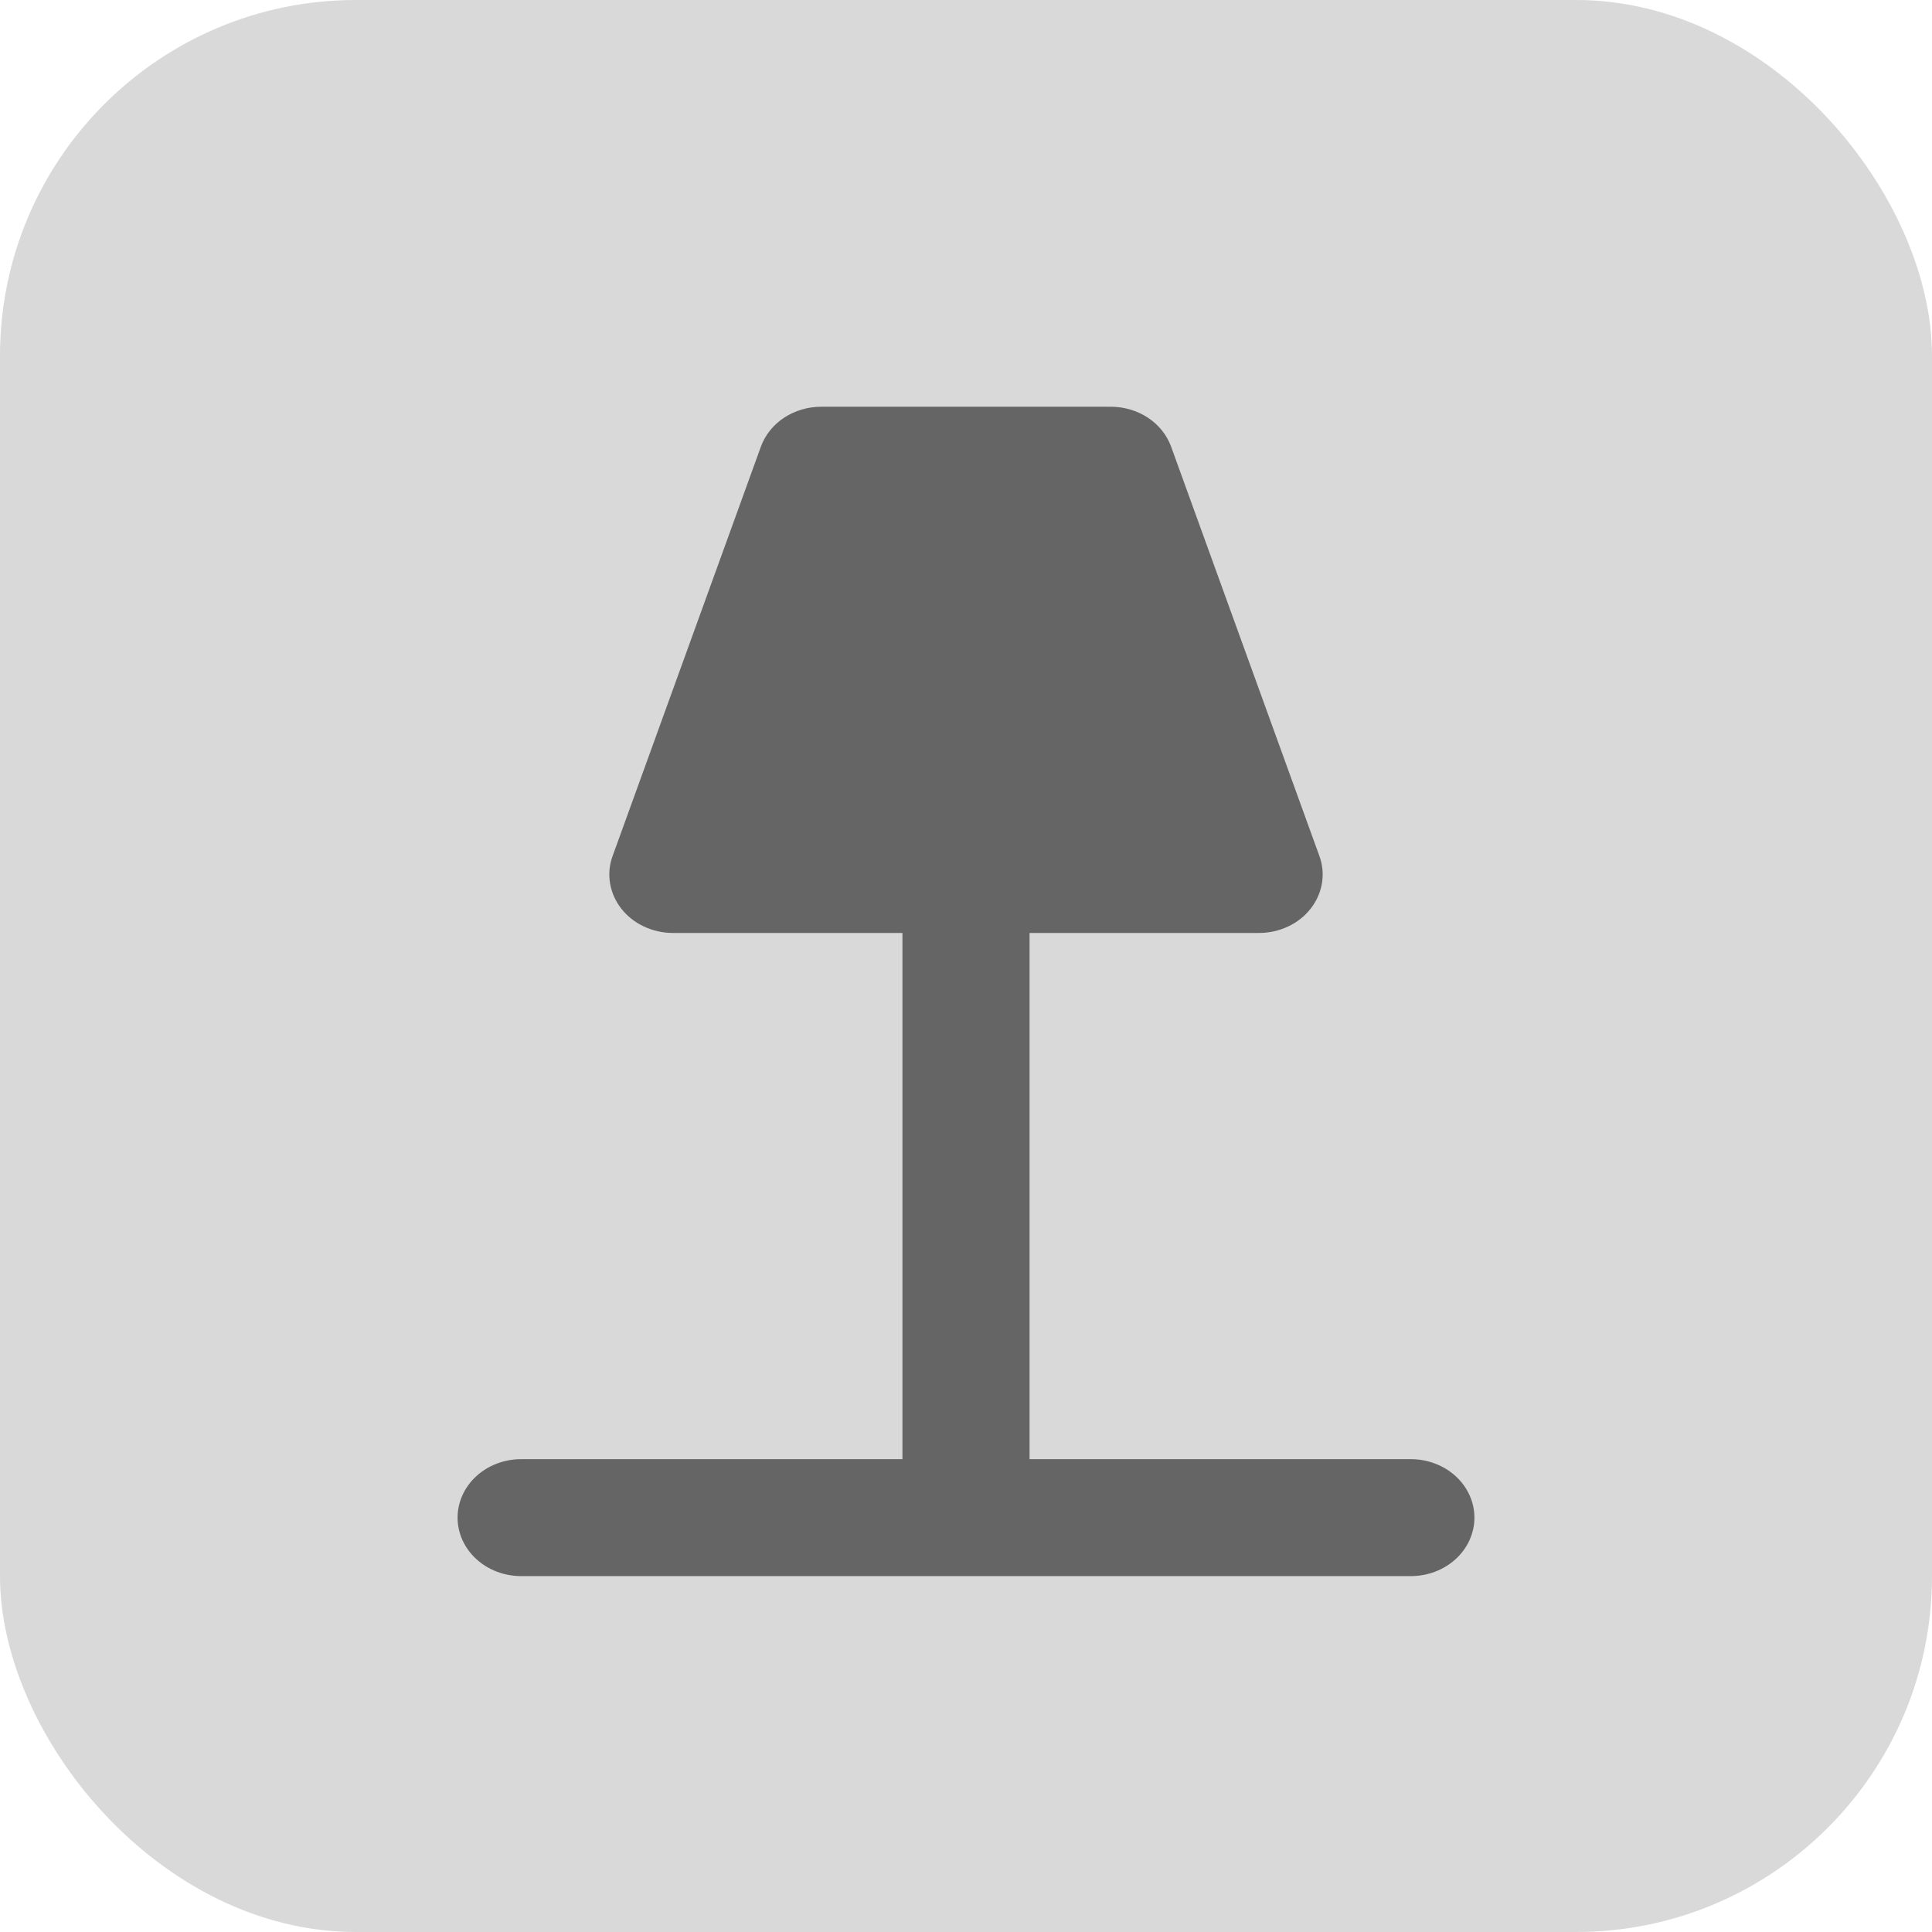
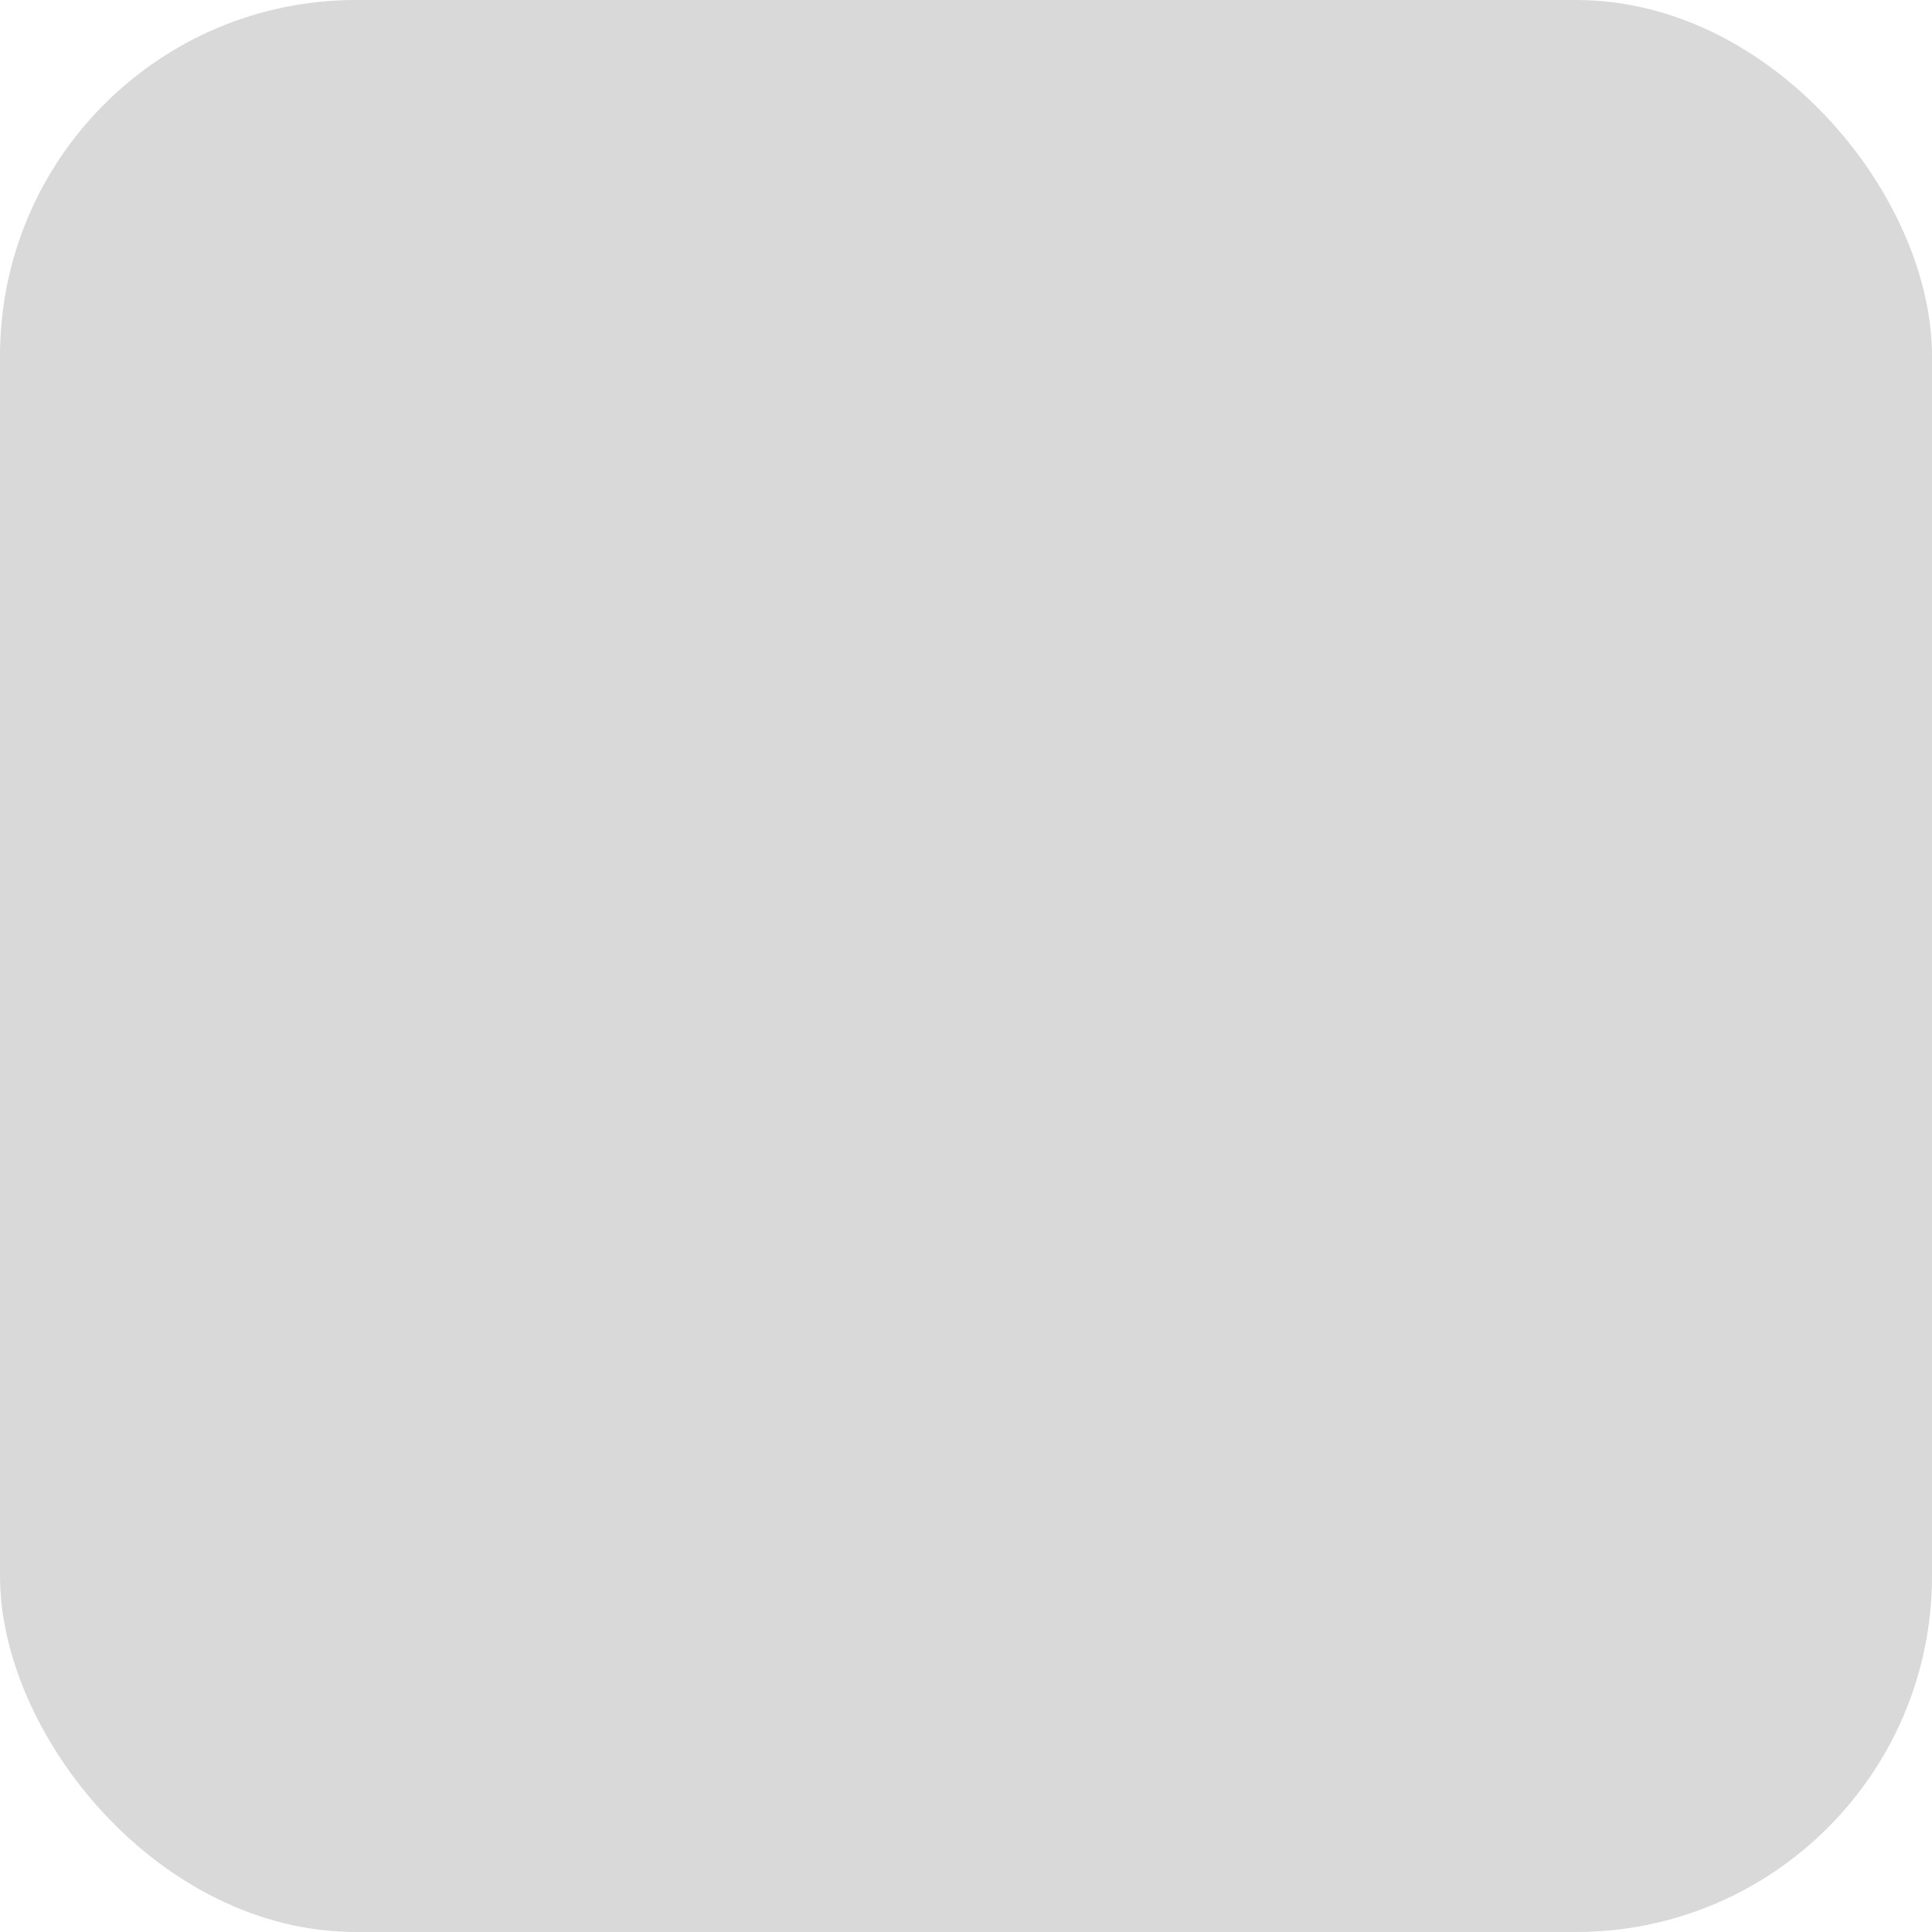
<svg xmlns="http://www.w3.org/2000/svg" width="38" height="38" viewBox="0 0 38 38" fill="none">
  <rect width="38" height="38" rx="7" fill="#D9D9D9" />
-   <path d="M27.75 28.7H20.25V18.35H24.766C24.964 18.35 25.159 18.306 25.335 18.223C25.512 18.14 25.664 18.02 25.779 17.872C25.895 17.724 25.971 17.553 26.001 17.373C26.031 17.193 26.014 17.009 25.951 16.837L23.035 8.787C22.952 8.558 22.793 8.358 22.58 8.217C22.367 8.076 22.111 8 21.849 8H16.151C15.889 8 15.633 8.076 15.42 8.217C15.207 8.358 15.048 8.558 14.965 8.787L12.049 16.837C11.986 17.009 11.969 17.193 11.999 17.373C12.029 17.553 12.105 17.724 12.22 17.872C12.336 18.02 12.488 18.14 12.665 18.223C12.841 18.306 13.036 18.35 13.234 18.35H17.75V28.7H10.25C9.918 28.7 9.601 28.821 9.366 29.037C9.132 29.253 9 29.545 9 29.85C9 30.155 9.132 30.448 9.366 30.663C9.601 30.879 9.918 31 10.25 31H27.75C28.081 31 28.399 30.879 28.634 30.663C28.868 30.448 29 30.155 29 29.85C29 29.545 28.868 29.253 28.634 29.037C28.399 28.821 28.081 28.7 27.75 28.7Z" fill="#656565" />
</svg>